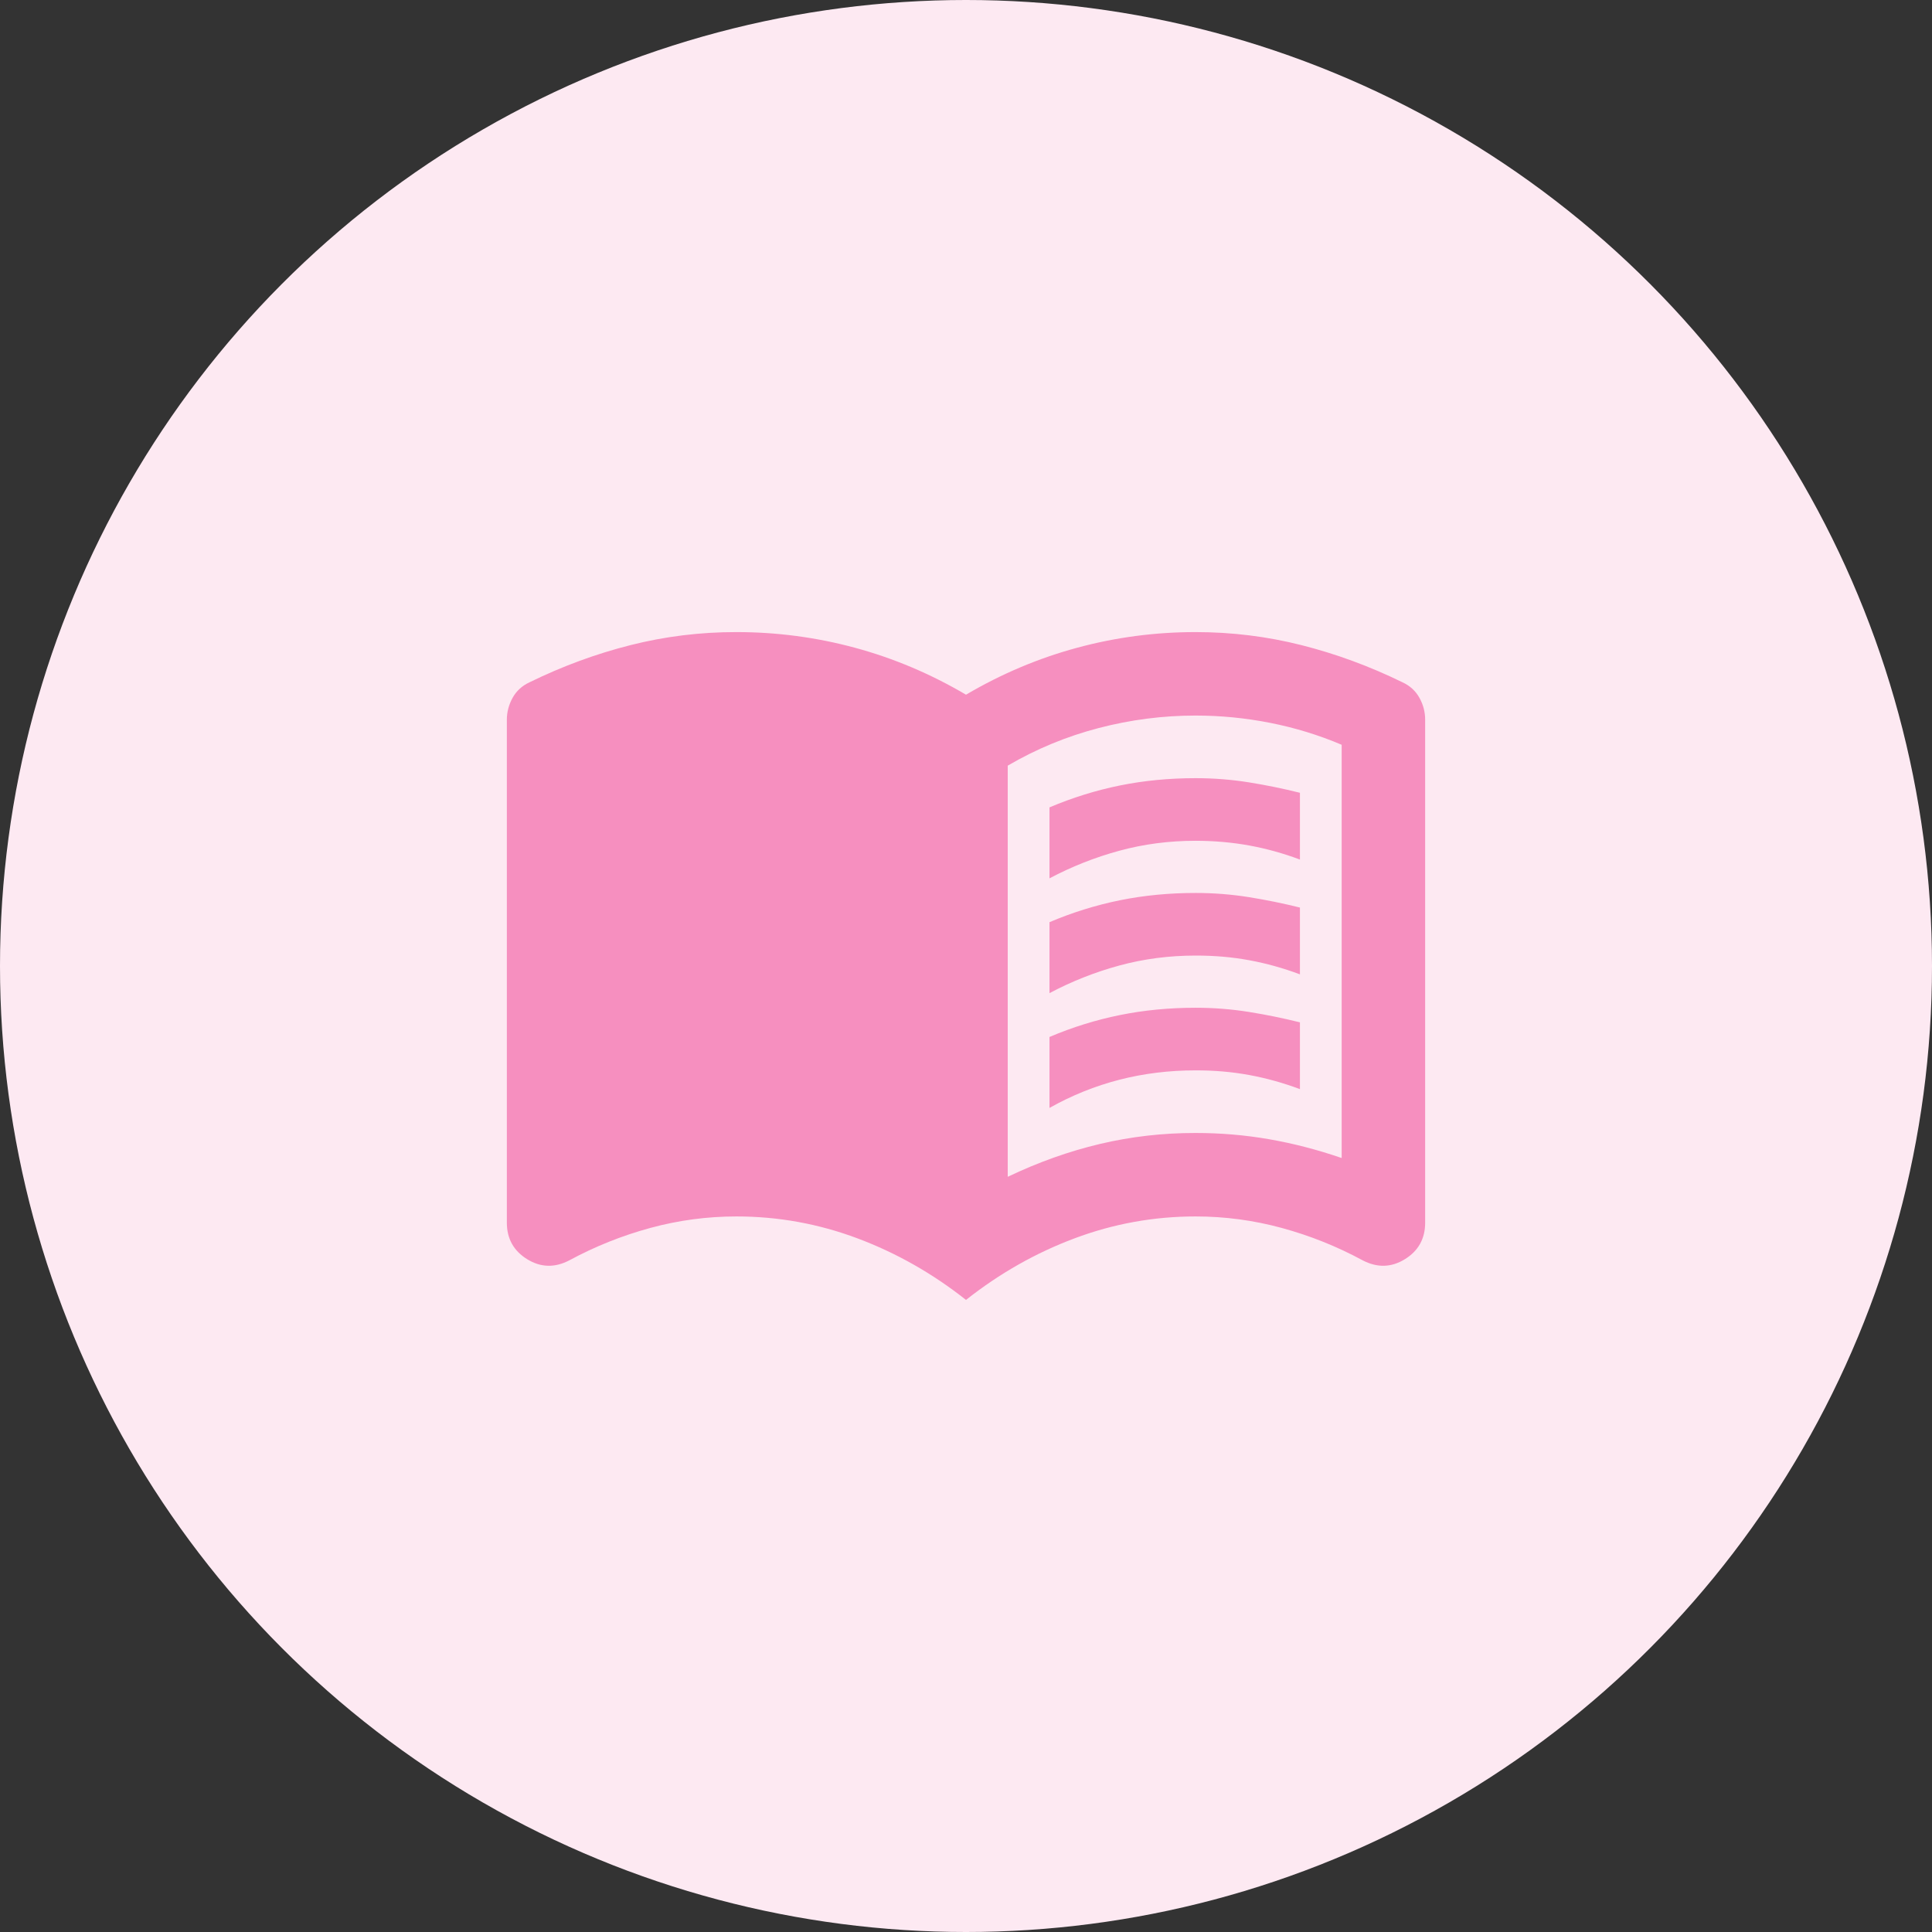
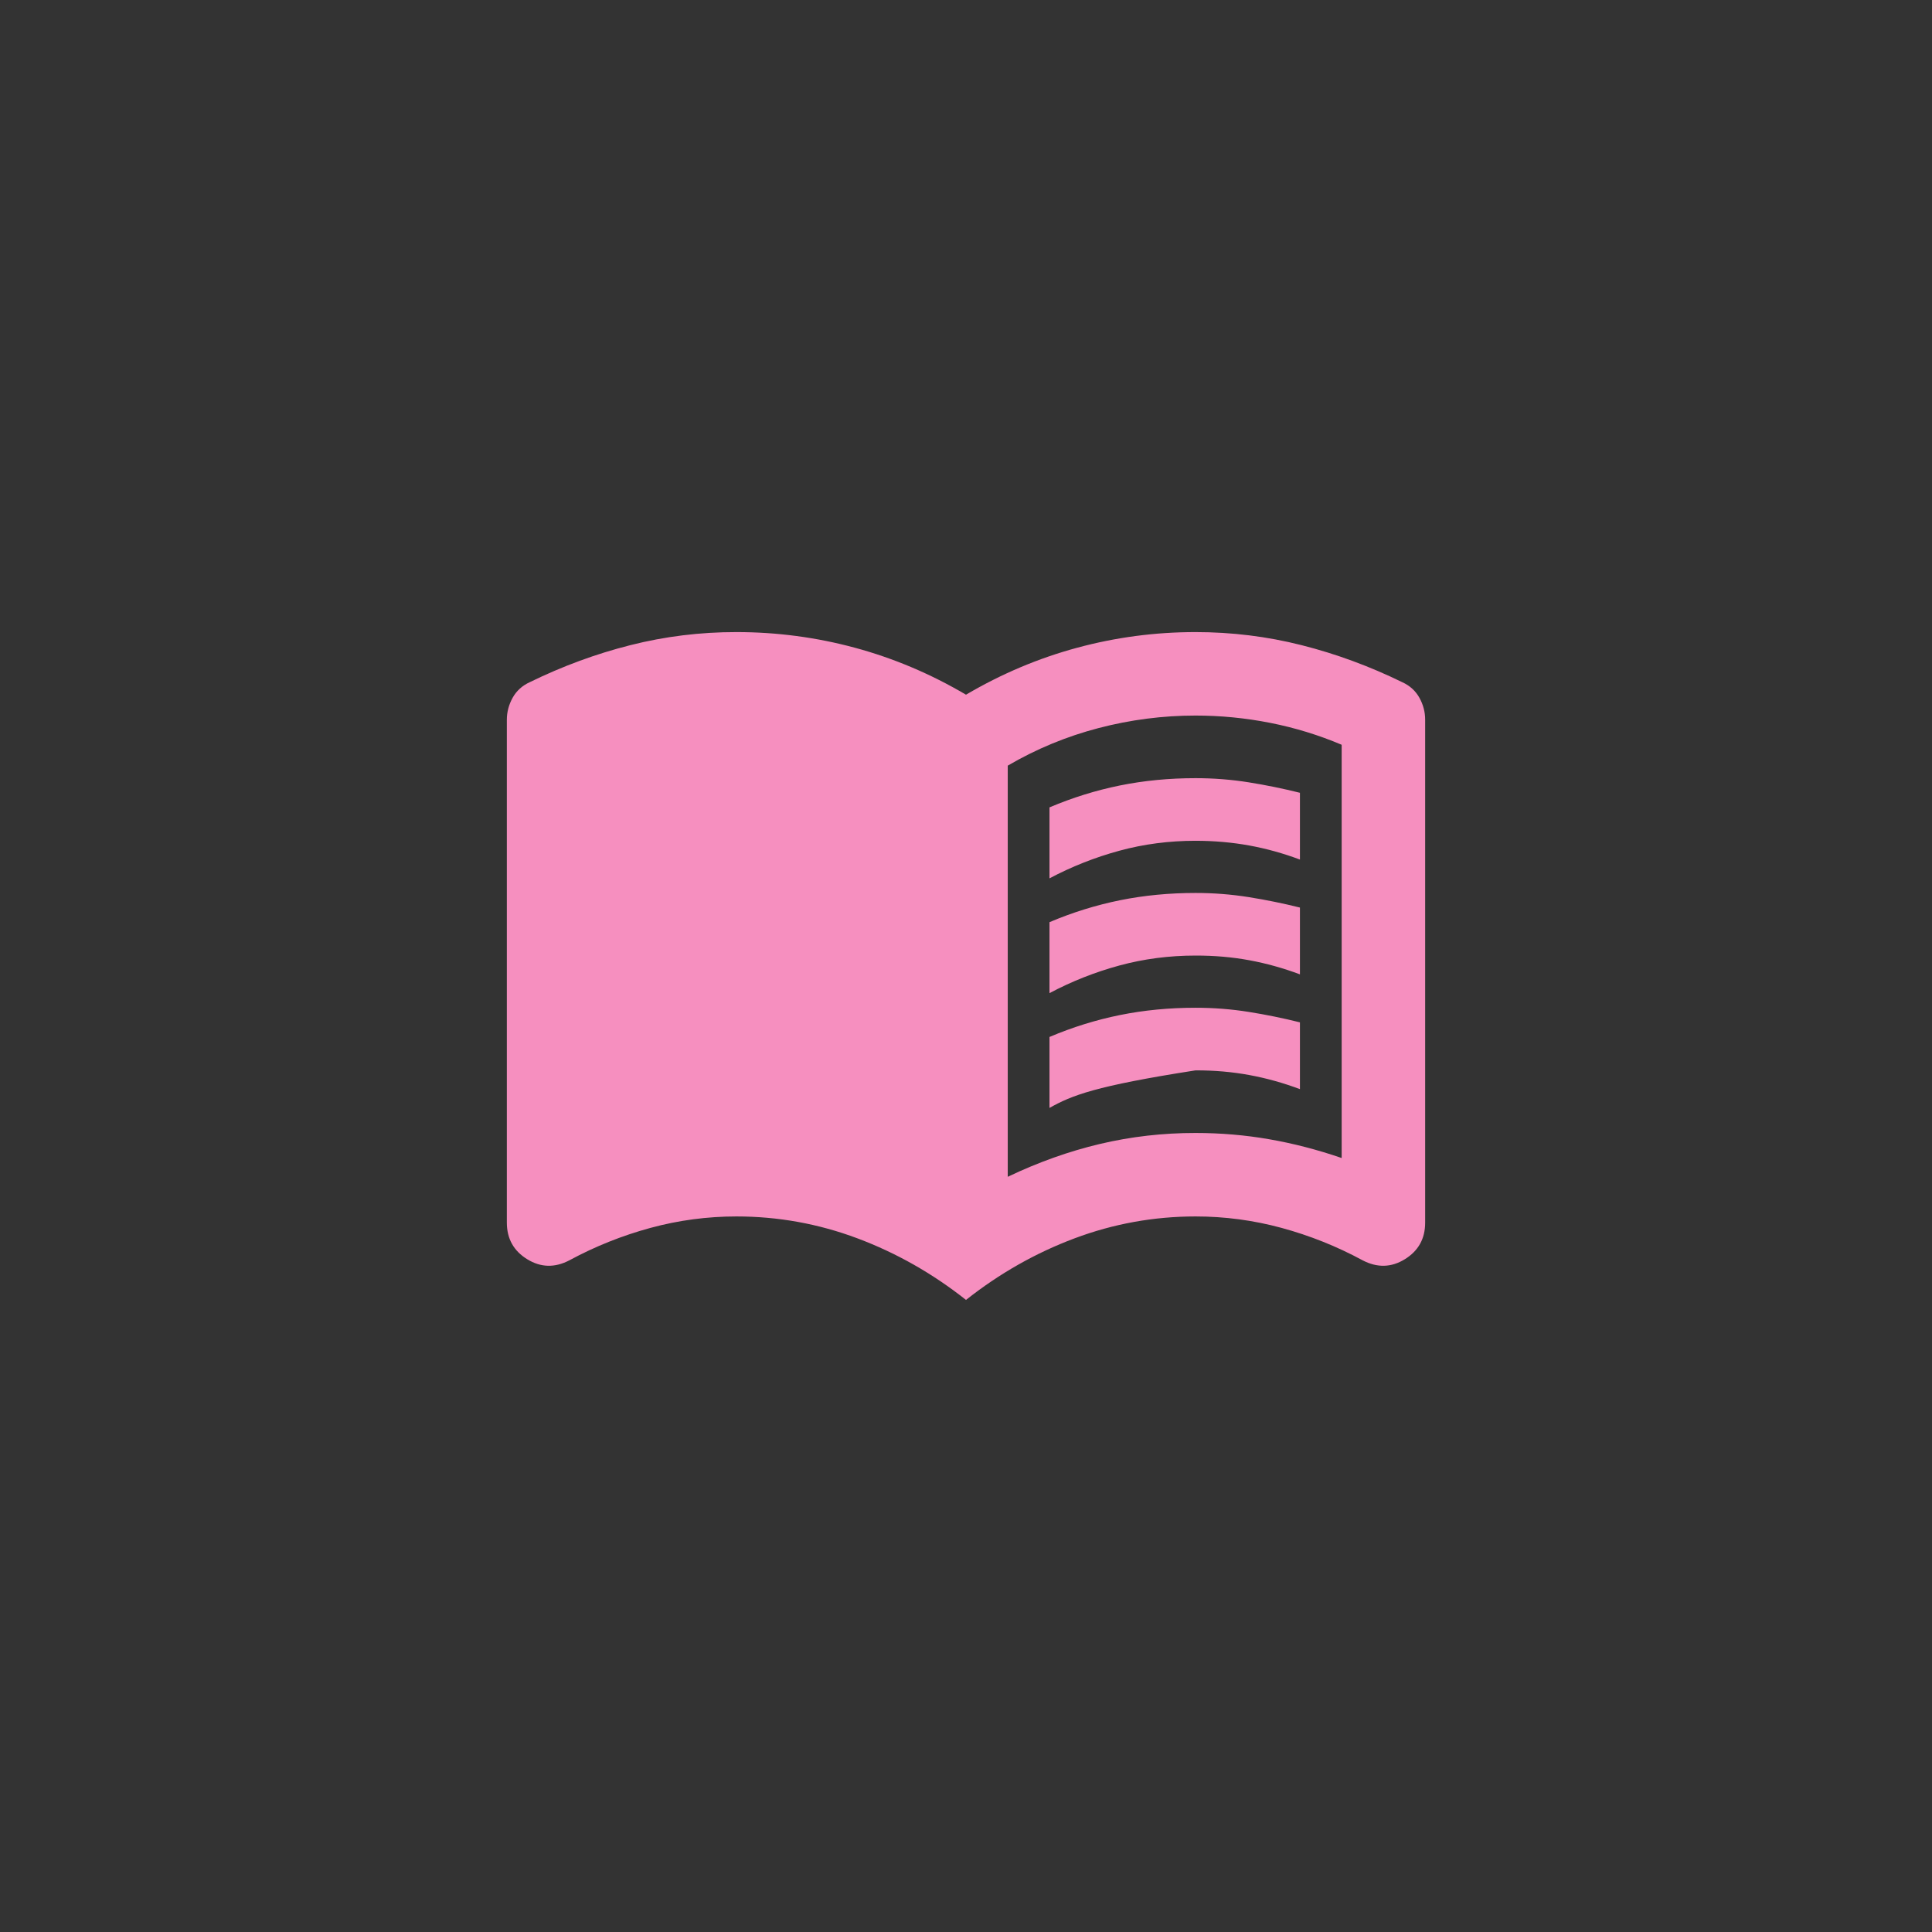
<svg xmlns="http://www.w3.org/2000/svg" width="108" height="108" viewBox="0 0 108 108" fill="none">
  <rect x="0" y="0" width="108" height="108" fill="#333333" stroke="none" />
-   <circle cx="54" cy="54" r="54" fill="#FDE9F2" />
-   <path d="M58.667 49.1V45.133C59.95 44.589 61.263 44.181 62.605 43.908C63.948 43.636 65.357 43.5 66.833 43.5C67.844 43.5 68.836 43.578 69.808 43.733C70.781 43.889 71.733 44.084 72.667 44.317V48.05C71.733 47.7 70.79 47.438 69.836 47.264C68.883 47.09 67.882 47.002 66.833 47C65.356 47 63.936 47.185 62.575 47.556C61.214 47.926 59.911 48.441 58.667 49.1ZM58.667 61.934V57.967C59.95 57.422 61.263 57.014 62.605 56.742C63.948 56.47 65.357 56.334 66.833 56.334C67.844 56.334 68.836 56.411 69.808 56.567C70.781 56.722 71.733 56.917 72.667 57.15V60.883C71.733 60.533 70.79 60.271 69.836 60.095C68.883 59.919 67.882 59.832 66.833 59.834C65.356 59.834 63.936 60.008 62.575 60.358C61.214 60.709 59.911 61.233 58.667 61.934ZM58.667 55.517V51.55C59.95 51.006 61.263 50.597 62.605 50.325C63.948 50.053 65.357 49.917 66.833 49.917C67.844 49.917 68.836 49.995 69.808 50.15C70.781 50.306 71.733 50.5 72.667 50.733V54.467C71.733 54.117 70.79 53.854 69.836 53.678C68.883 53.502 67.882 53.415 66.833 53.417C65.356 53.417 63.936 53.602 62.575 53.972C61.214 54.342 59.911 54.857 58.667 55.517ZM56.333 65.784C58.044 64.967 59.766 64.354 61.497 63.945C63.228 63.536 65.007 63.332 66.833 63.334C68.233 63.334 69.605 63.45 70.947 63.684C72.289 63.917 73.64 64.267 75 64.734V41.633C73.717 41.089 72.384 40.681 71.003 40.408C69.622 40.136 68.232 40 66.833 40C65.005 40 63.197 40.233 61.408 40.7C59.619 41.167 57.928 41.867 56.333 42.8V65.784ZM54 72.667C52.133 71.189 50.111 70.042 47.933 69.225C45.755 68.409 43.5 68 41.167 68C39.533 68 37.929 68.214 36.355 68.642C34.781 69.07 33.274 69.672 31.833 70.45C31.017 70.878 30.23 70.859 29.472 70.392C28.714 69.925 28.335 69.245 28.333 68.35V40.233C28.333 39.806 28.441 39.397 28.655 39.008C28.87 38.62 29.19 38.328 29.617 38.133C31.444 37.239 33.321 36.548 35.247 36.062C37.173 35.575 39.146 35.332 41.167 35.334C43.422 35.334 45.63 35.625 47.789 36.209C49.948 36.792 52.018 37.667 54 38.834C55.983 37.667 58.054 36.792 60.214 36.209C62.373 35.625 64.579 35.334 66.833 35.334C68.856 35.334 70.829 35.577 72.755 36.064C74.681 36.551 76.557 37.241 78.383 38.133C78.811 38.328 79.132 38.62 79.347 39.008C79.562 39.397 79.668 39.806 79.667 40.233V68.35C79.667 69.245 79.288 69.925 78.53 70.392C77.773 70.859 76.985 70.878 76.167 70.45C74.728 69.672 73.221 69.07 71.647 68.642C70.073 68.214 68.468 68 66.833 68C64.5 68 62.244 68.409 60.067 69.225C57.889 70.042 55.867 71.189 54 72.667Z" fill="#F68FBF" />
+   <path d="M58.667 49.1V45.133C59.95 44.589 61.263 44.181 62.605 43.908C63.948 43.636 65.357 43.5 66.833 43.5C67.844 43.5 68.836 43.578 69.808 43.733C70.781 43.889 71.733 44.084 72.667 44.317V48.05C71.733 47.7 70.79 47.438 69.836 47.264C68.883 47.09 67.882 47.002 66.833 47C65.356 47 63.936 47.185 62.575 47.556C61.214 47.926 59.911 48.441 58.667 49.1ZM58.667 61.934V57.967C59.95 57.422 61.263 57.014 62.605 56.742C63.948 56.47 65.357 56.334 66.833 56.334C67.844 56.334 68.836 56.411 69.808 56.567C70.781 56.722 71.733 56.917 72.667 57.15V60.883C71.733 60.533 70.79 60.271 69.836 60.095C68.883 59.919 67.882 59.832 66.833 59.834C61.214 60.709 59.911 61.233 58.667 61.934ZM58.667 55.517V51.55C59.95 51.006 61.263 50.597 62.605 50.325C63.948 50.053 65.357 49.917 66.833 49.917C67.844 49.917 68.836 49.995 69.808 50.15C70.781 50.306 71.733 50.5 72.667 50.733V54.467C71.733 54.117 70.79 53.854 69.836 53.678C68.883 53.502 67.882 53.415 66.833 53.417C65.356 53.417 63.936 53.602 62.575 53.972C61.214 54.342 59.911 54.857 58.667 55.517ZM56.333 65.784C58.044 64.967 59.766 64.354 61.497 63.945C63.228 63.536 65.007 63.332 66.833 63.334C68.233 63.334 69.605 63.45 70.947 63.684C72.289 63.917 73.64 64.267 75 64.734V41.633C73.717 41.089 72.384 40.681 71.003 40.408C69.622 40.136 68.232 40 66.833 40C65.005 40 63.197 40.233 61.408 40.7C59.619 41.167 57.928 41.867 56.333 42.8V65.784ZM54 72.667C52.133 71.189 50.111 70.042 47.933 69.225C45.755 68.409 43.5 68 41.167 68C39.533 68 37.929 68.214 36.355 68.642C34.781 69.07 33.274 69.672 31.833 70.45C31.017 70.878 30.23 70.859 29.472 70.392C28.714 69.925 28.335 69.245 28.333 68.35V40.233C28.333 39.806 28.441 39.397 28.655 39.008C28.87 38.62 29.19 38.328 29.617 38.133C31.444 37.239 33.321 36.548 35.247 36.062C37.173 35.575 39.146 35.332 41.167 35.334C43.422 35.334 45.63 35.625 47.789 36.209C49.948 36.792 52.018 37.667 54 38.834C55.983 37.667 58.054 36.792 60.214 36.209C62.373 35.625 64.579 35.334 66.833 35.334C68.856 35.334 70.829 35.577 72.755 36.064C74.681 36.551 76.557 37.241 78.383 38.133C78.811 38.328 79.132 38.62 79.347 39.008C79.562 39.397 79.668 39.806 79.667 40.233V68.35C79.667 69.245 79.288 69.925 78.53 70.392C77.773 70.859 76.985 70.878 76.167 70.45C74.728 69.672 73.221 69.07 71.647 68.642C70.073 68.214 68.468 68 66.833 68C64.5 68 62.244 68.409 60.067 69.225C57.889 70.042 55.867 71.189 54 72.667Z" fill="#F68FBF" />
</svg>